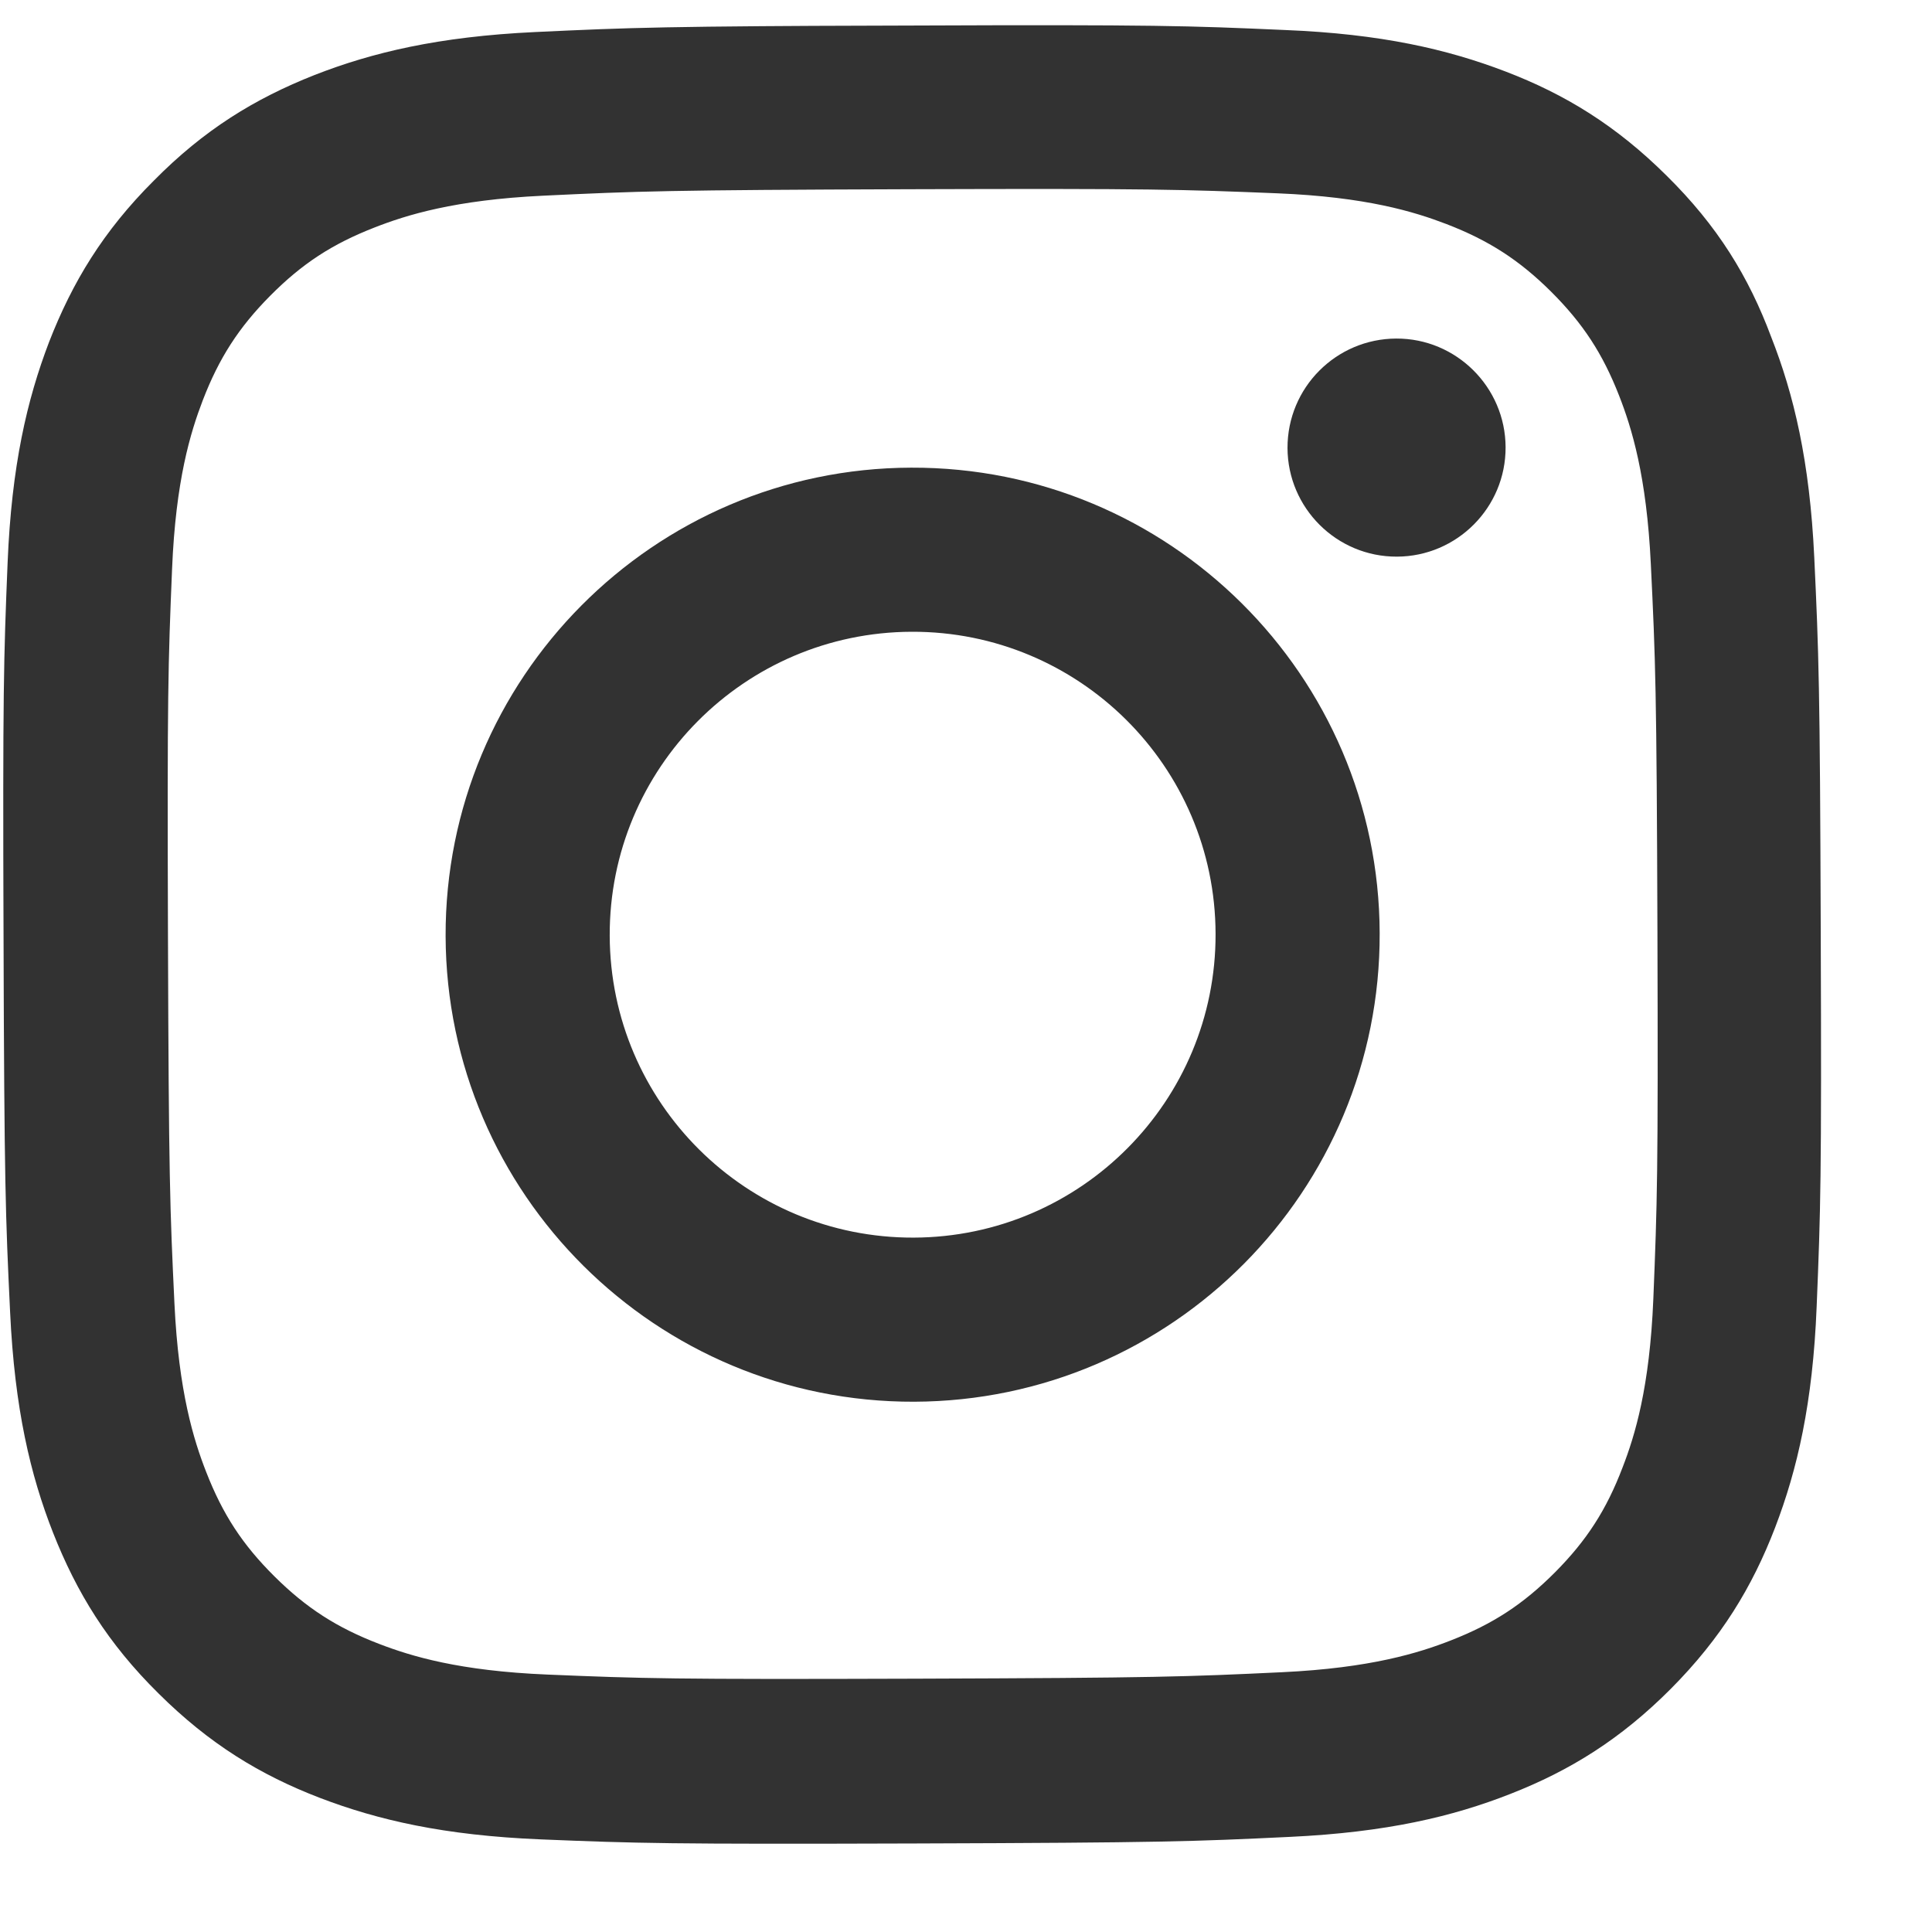
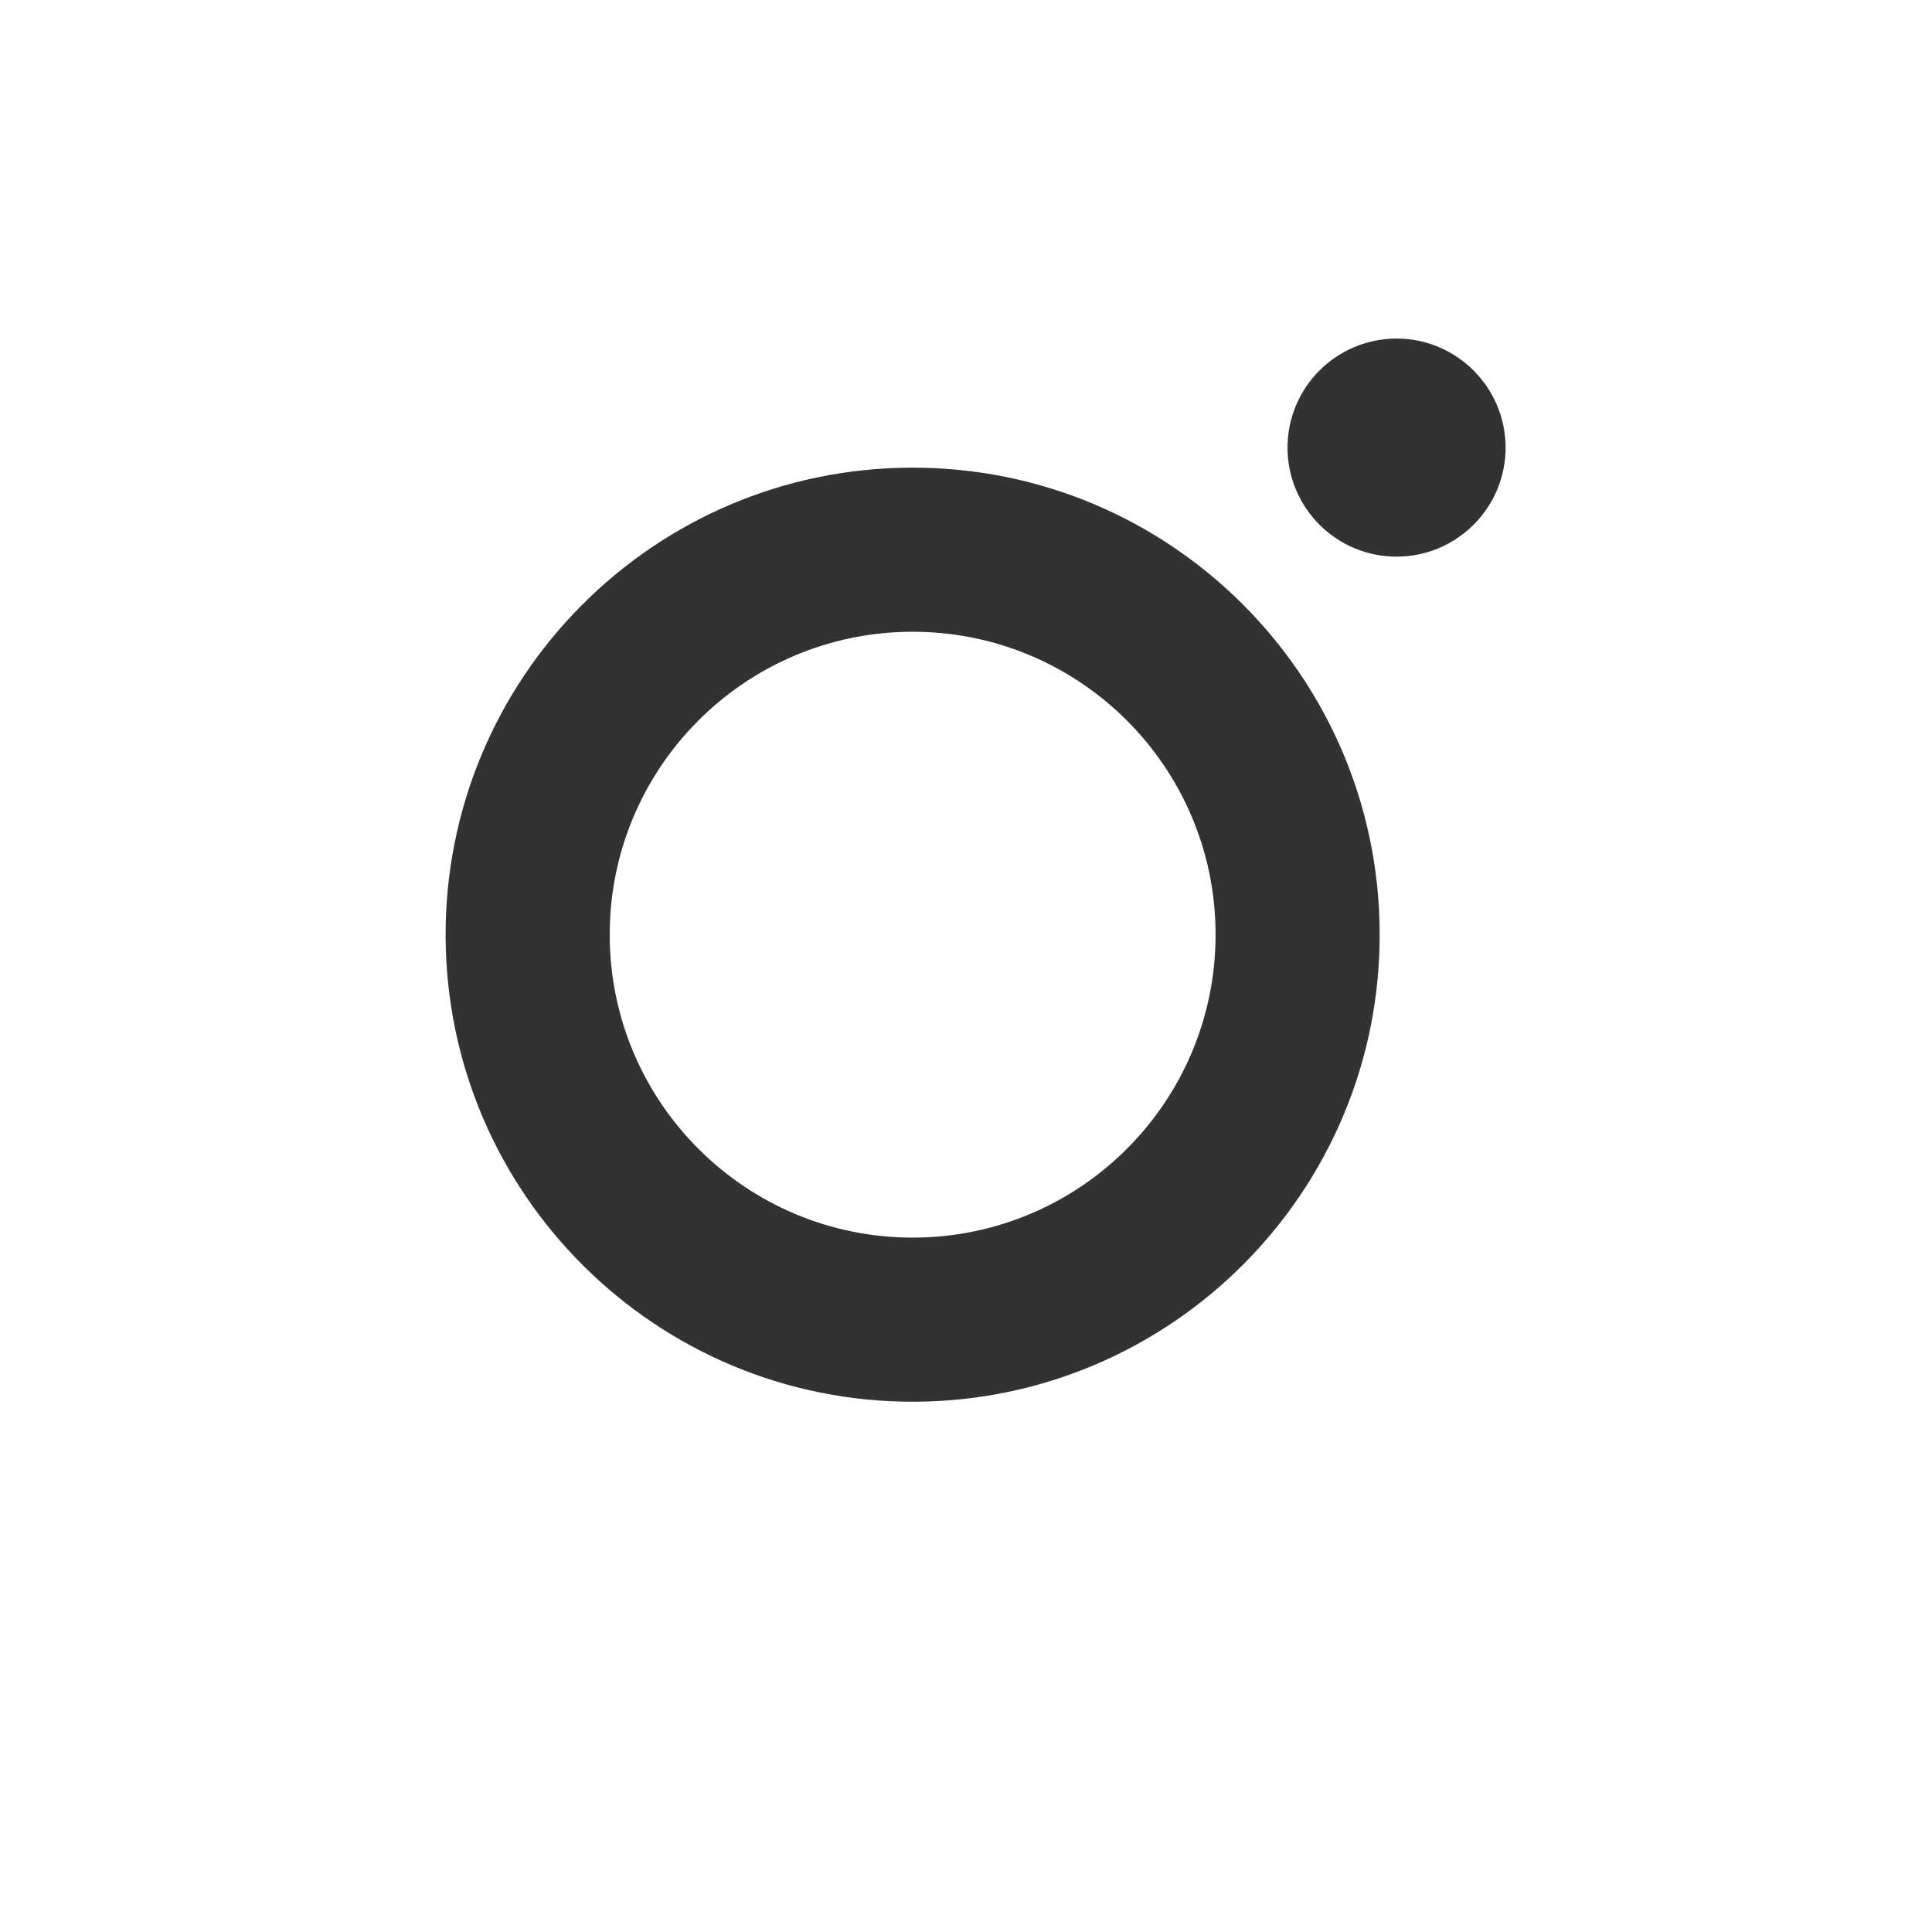
<svg xmlns="http://www.w3.org/2000/svg" width="17" height="17" viewBox="0 0 17 17" fill="none">
  <g clip-path="url(#clip0_93_427)">
-     <path d="M8.009 1.665C10.147 1.658 10.4 1.667 11.241 1.701C12.022 1.733 12.444 1.863 12.726 1.971C13.098 2.114 13.368 2.288 13.647 2.565C13.929 2.846 14.102 3.111 14.247 3.482C14.357 3.763 14.489 4.187 14.526 4.965C14.567 5.809 14.577 6.062 14.584 8.197C14.591 10.334 14.582 10.587 14.548 11.428C14.516 12.209 14.386 12.632 14.277 12.913C14.135 13.286 13.961 13.555 13.684 13.834C13.403 14.116 13.138 14.289 12.767 14.434C12.486 14.544 12.061 14.677 11.283 14.714C10.44 14.754 10.187 14.764 8.052 14.771C5.915 14.778 5.662 14.77 4.821 14.735C4.04 14.703 3.617 14.573 3.336 14.465C2.963 14.322 2.694 14.148 2.415 13.871C2.133 13.591 1.96 13.325 1.815 12.954C1.705 12.673 1.572 12.249 1.535 11.471C1.495 10.627 1.485 10.374 1.478 8.24C1.471 6.102 1.479 5.849 1.514 5.008C1.546 4.227 1.676 3.805 1.784 3.523C1.927 3.151 2.101 2.881 2.378 2.602C2.658 2.32 2.923 2.147 3.295 2.002C3.576 1.892 4 1.759 4.778 1.722C5.619 1.682 5.872 1.672 8.009 1.665ZM8.005 0.224C5.833 0.231 5.561 0.242 4.708 0.282C3.858 0.322 3.274 0.462 2.768 0.66C2.241 0.868 1.795 1.142 1.353 1.59C0.907 2.035 0.637 2.483 0.432 3.009C0.237 3.519 0.102 4.1 0.067 4.95C0.032 5.807 0.024 6.079 0.031 8.251C0.038 10.422 0.048 10.694 0.089 11.547C0.129 12.397 0.268 12.981 0.467 13.487C0.675 14.014 0.948 14.46 1.396 14.902C1.842 15.345 2.289 15.618 2.815 15.82C3.325 16.015 3.907 16.15 4.757 16.185C5.61 16.22 5.882 16.228 8.054 16.221C10.226 16.214 10.498 16.204 11.351 16.163C12.201 16.123 12.784 15.984 13.29 15.785C13.814 15.58 14.26 15.304 14.703 14.859C15.145 14.414 15.418 13.966 15.62 13.44C15.815 12.93 15.951 12.348 15.985 11.498C16.02 10.645 16.029 10.373 16.021 8.201C16.014 6.029 16.004 5.758 15.964 4.904C15.924 4.055 15.784 3.471 15.585 2.965C15.387 2.435 15.114 1.989 14.665 1.546C14.22 1.104 13.772 0.83 13.247 0.629C12.737 0.434 12.155 0.298 11.305 0.264C10.448 0.226 10.177 0.217 8.005 0.224Z" fill="#323232" />
    <path d="M8.017 4.115C5.749 4.122 3.914 5.969 3.921 8.238C3.929 10.507 5.776 12.341 8.044 12.334C10.313 12.326 12.148 10.479 12.14 8.211C12.133 5.942 10.286 4.107 8.017 4.115ZM8.04 10.89C6.568 10.895 5.37 9.705 5.365 8.233C5.36 6.761 6.55 5.564 8.022 5.559C9.494 5.554 10.692 6.744 10.696 8.216C10.701 9.687 9.511 10.885 8.04 10.89Z" fill="#323232" />
    <path d="M13.248 3.935C13.25 4.466 12.82 4.896 12.292 4.898C11.761 4.9 11.331 4.47 11.329 3.942C11.328 3.41 11.757 2.981 12.286 2.979C12.814 2.977 13.246 3.407 13.248 3.935Z" fill="#323232" />
  </g>
  <defs>
    <clipPath id="clip0_93_427">
      <rect width="16" height="16" fill="white" transform="translate(0.005 0.251) rotate(-0.188)" />
    </clipPath>
  </defs>
</svg>